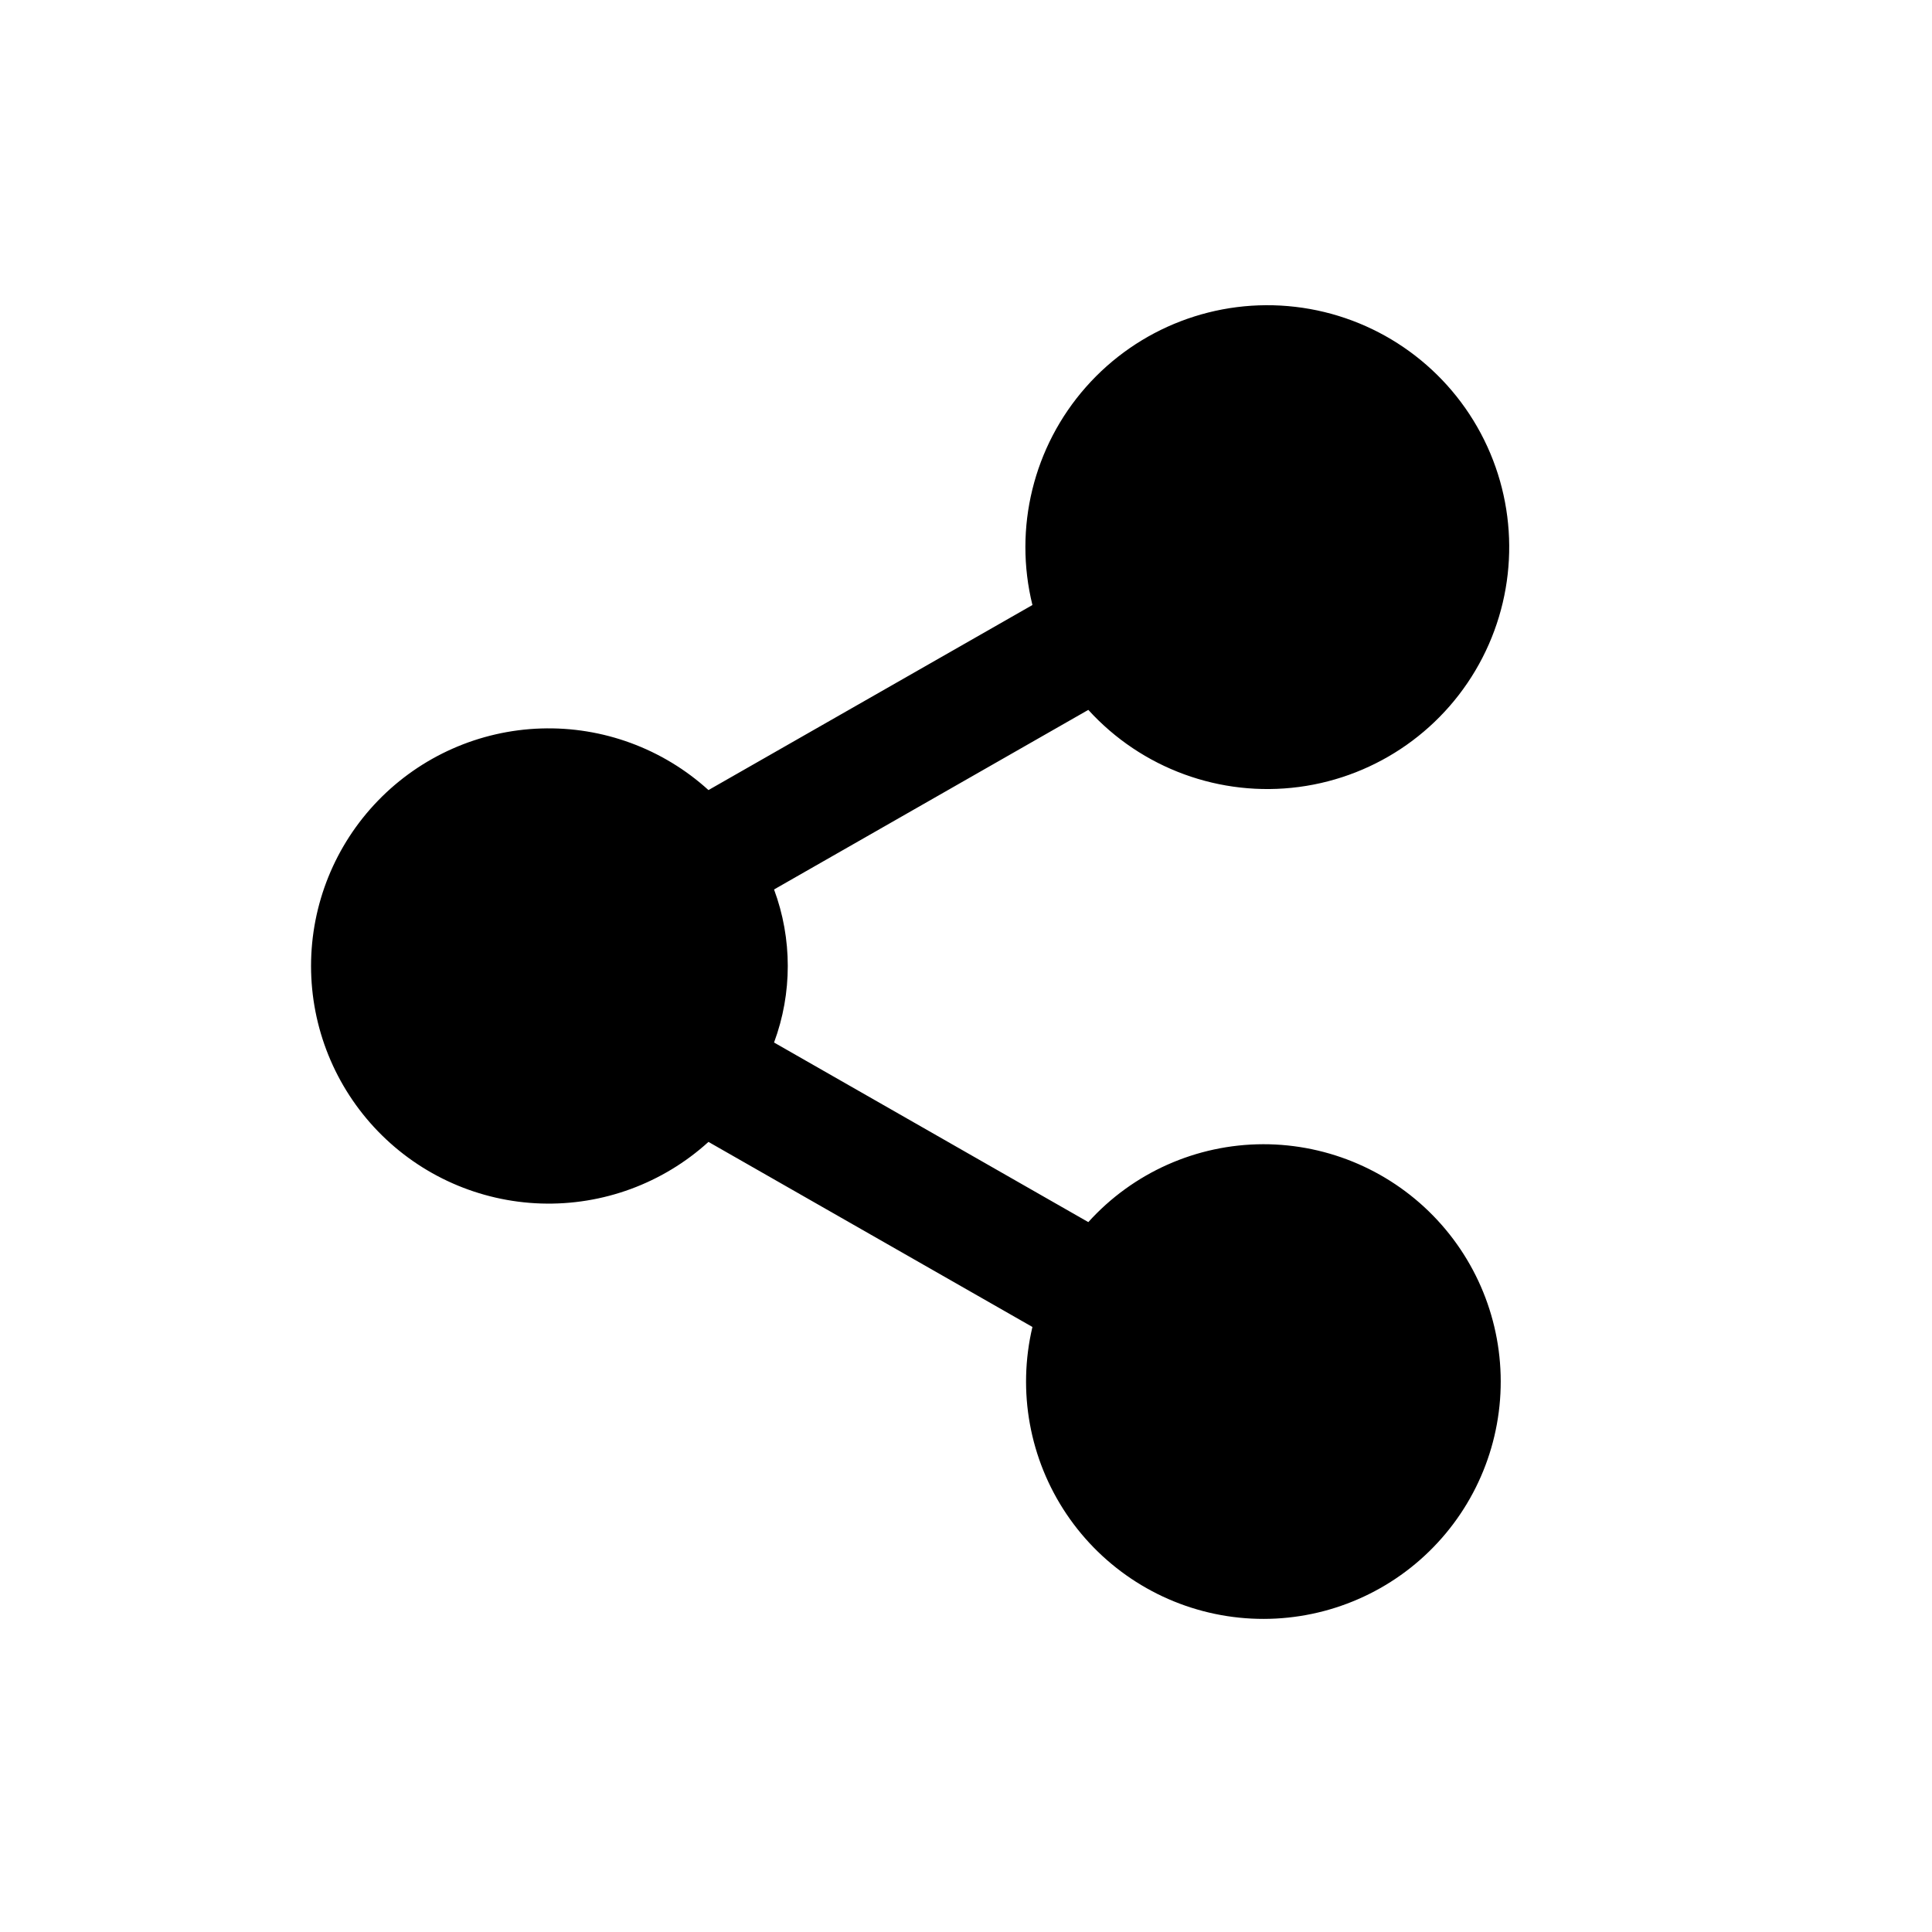
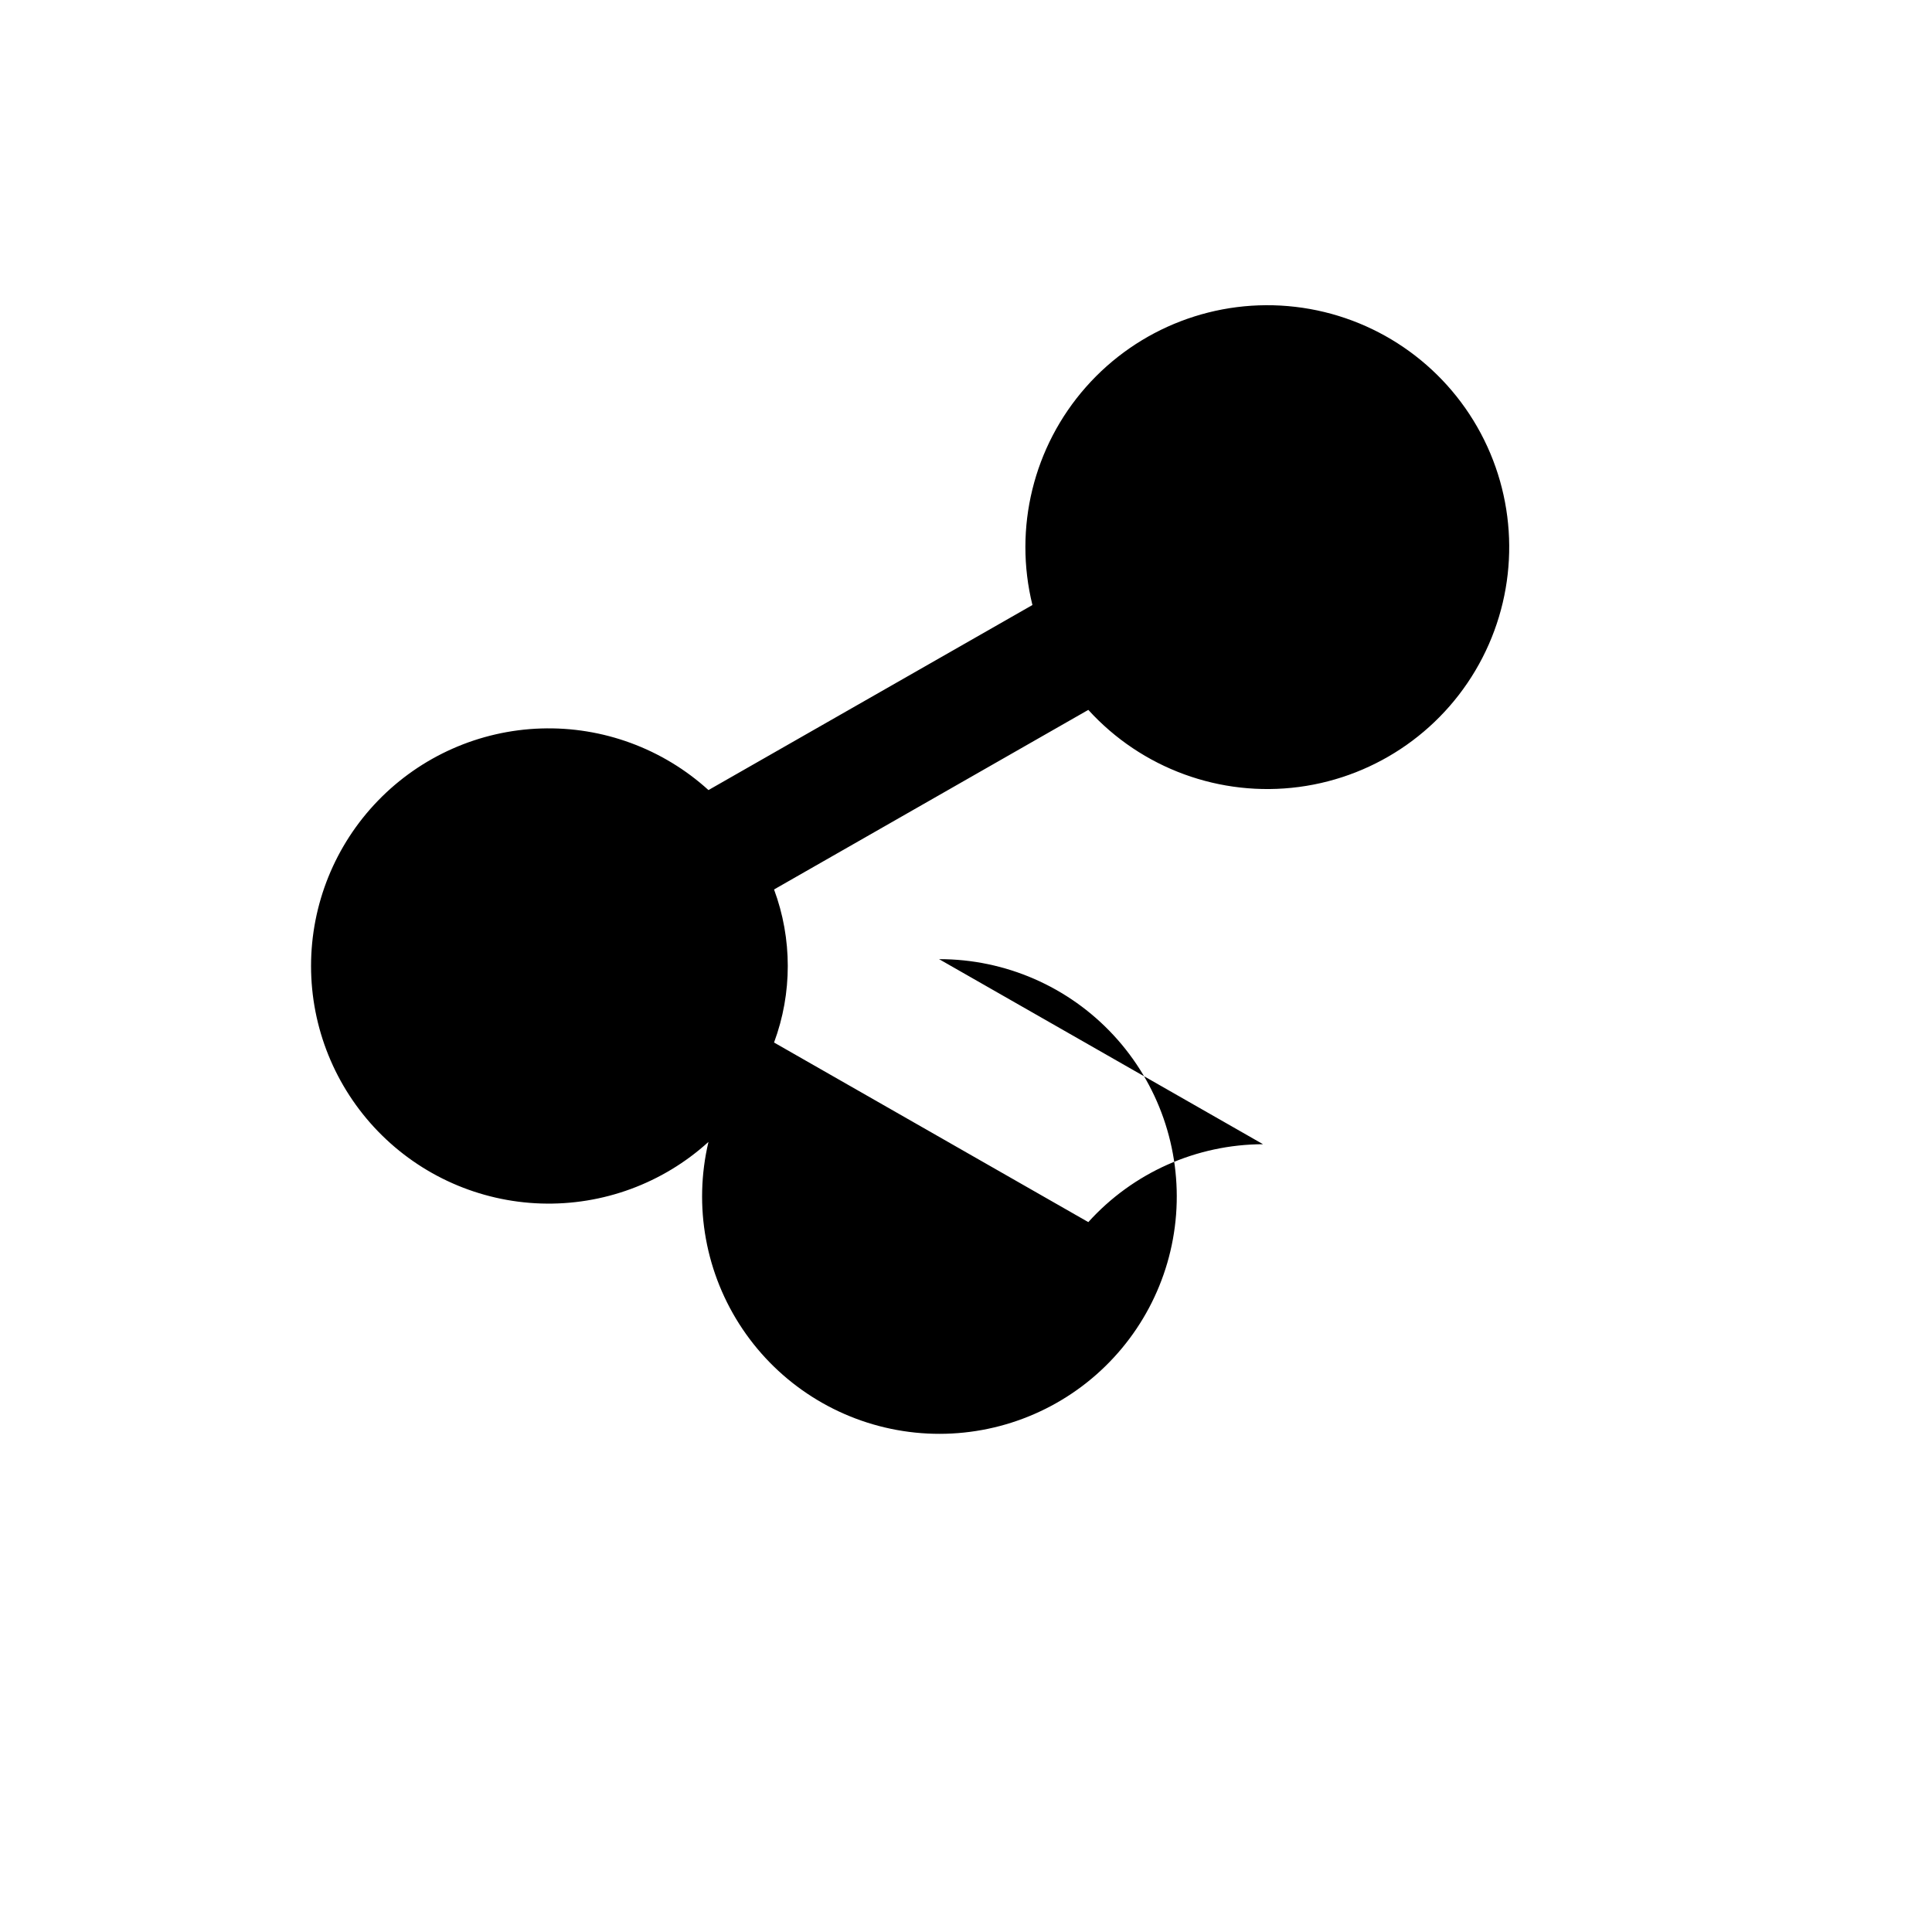
<svg xmlns="http://www.w3.org/2000/svg" fill="#000000" width="800px" height="800px" version="1.1" viewBox="144 144 512 512">
-   <path d="m478.72 447.23c-17.656 0.043-34.469 7.539-46.305 20.641l-83.285-47.594c4.852-13.086 4.852-27.473 0-40.559l83.285-47.594c14.145 15.551 35.012 23.184 55.848 20.426 20.84-2.762 39-15.559 48.605-34.254 9.609-18.695 9.441-40.914-0.449-59.465-9.887-18.547-28.242-31.07-49.117-33.512-20.879-2.445-41.629 5.504-55.531 21.266-13.906 15.766-19.199 37.344-14.168 57.75l-85.852 49.043c-12.105-10.992-28.016-16.848-44.359-16.324-16.344 0.523-31.844 7.383-43.223 19.133-11.375 11.746-17.738 27.457-17.738 43.812 0 16.352 6.363 32.062 17.738 43.812 11.379 11.746 26.879 18.605 43.223 19.129 16.344 0.523 32.254-5.328 44.359-16.324l85.852 49.043c-4.035 17.062-0.762 35.031 9.023 49.578s25.199 24.348 42.523 27.039c17.324 2.695 34.984-1.965 48.727-12.852 13.738-10.887 22.312-27.016 23.648-44.496 1.34-17.48-4.68-34.727-16.602-47.578-11.926-12.855-28.672-20.148-46.203-20.121z" />
+   <path d="m478.72 447.23c-17.656 0.043-34.469 7.539-46.305 20.641l-83.285-47.594c4.852-13.086 4.852-27.473 0-40.559l83.285-47.594c14.145 15.551 35.012 23.184 55.848 20.426 20.84-2.762 39-15.559 48.605-34.254 9.609-18.695 9.441-40.914-0.449-59.465-9.887-18.547-28.242-31.07-49.117-33.512-20.879-2.445-41.629 5.504-55.531 21.266-13.906 15.766-19.199 37.344-14.168 57.75l-85.852 49.043c-12.105-10.992-28.016-16.848-44.359-16.324-16.344 0.523-31.844 7.383-43.223 19.133-11.375 11.746-17.738 27.457-17.738 43.812 0 16.352 6.363 32.062 17.738 43.812 11.379 11.746 26.879 18.605 43.223 19.129 16.344 0.523 32.254-5.328 44.359-16.324c-4.035 17.062-0.762 35.031 9.023 49.578s25.199 24.348 42.523 27.039c17.324 2.695 34.984-1.965 48.727-12.852 13.738-10.887 22.312-27.016 23.648-44.496 1.34-17.48-4.68-34.727-16.602-47.578-11.926-12.855-28.672-20.148-46.203-20.121z" />
</svg>